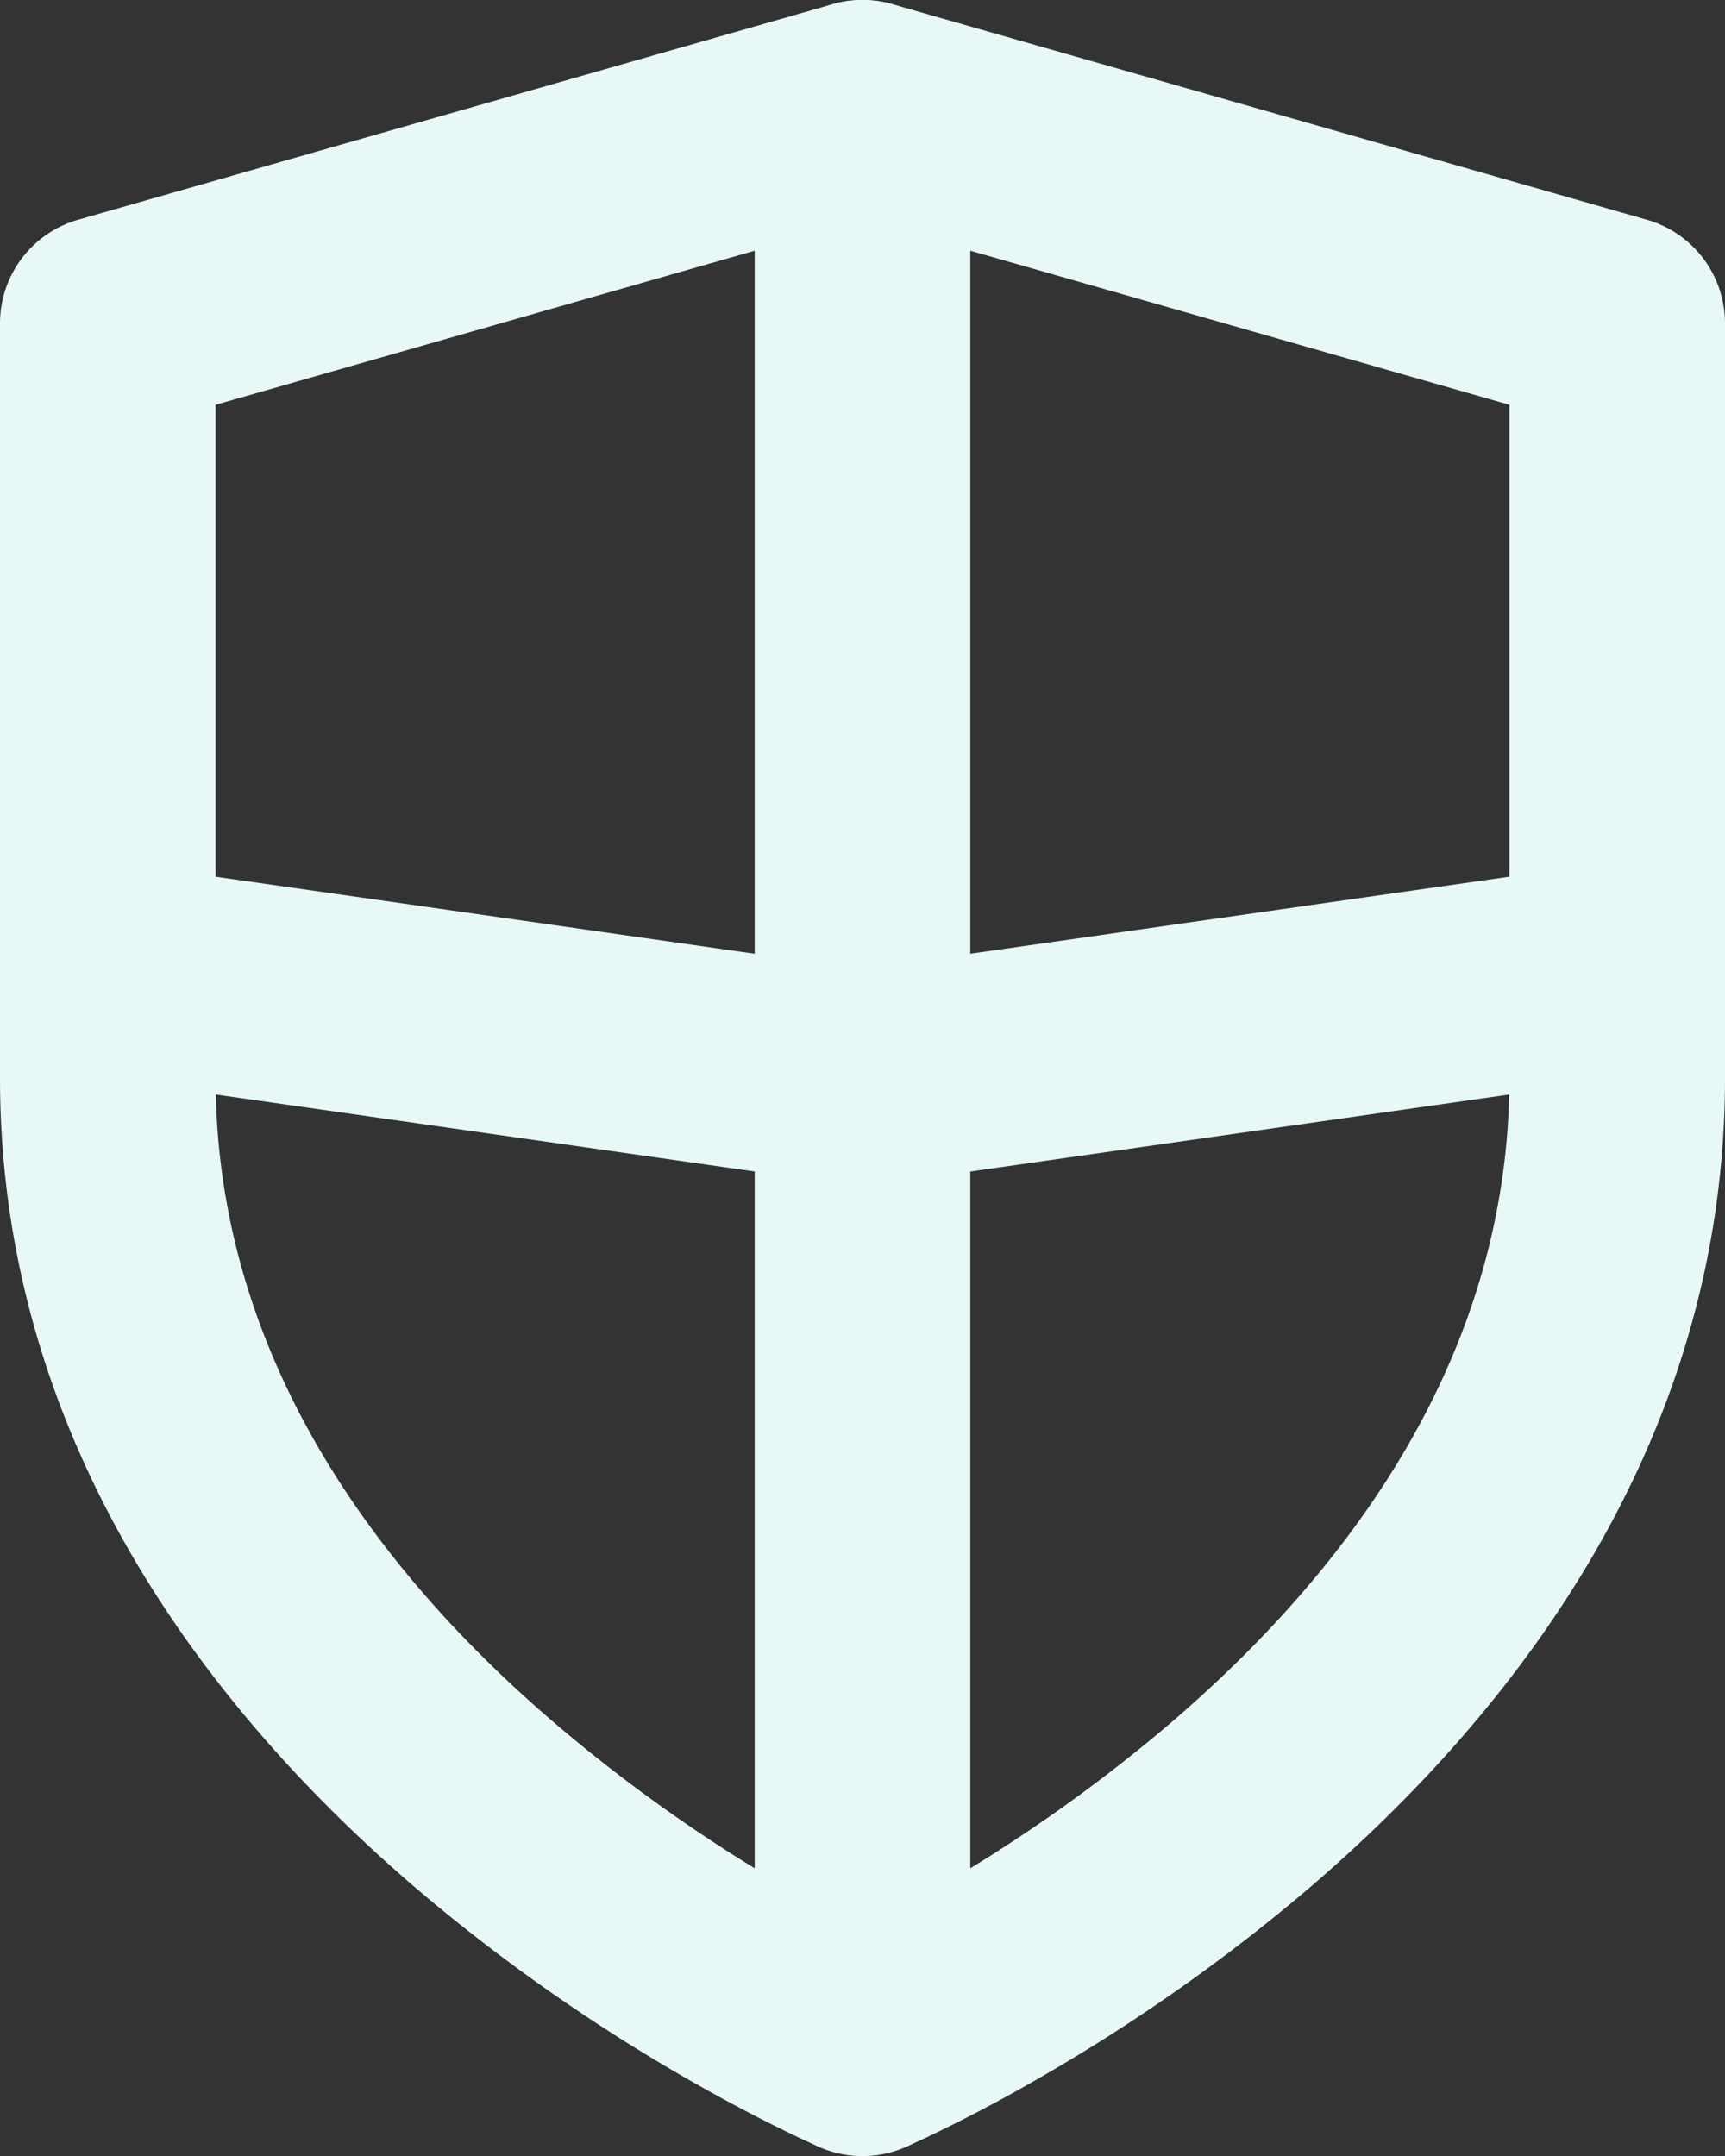
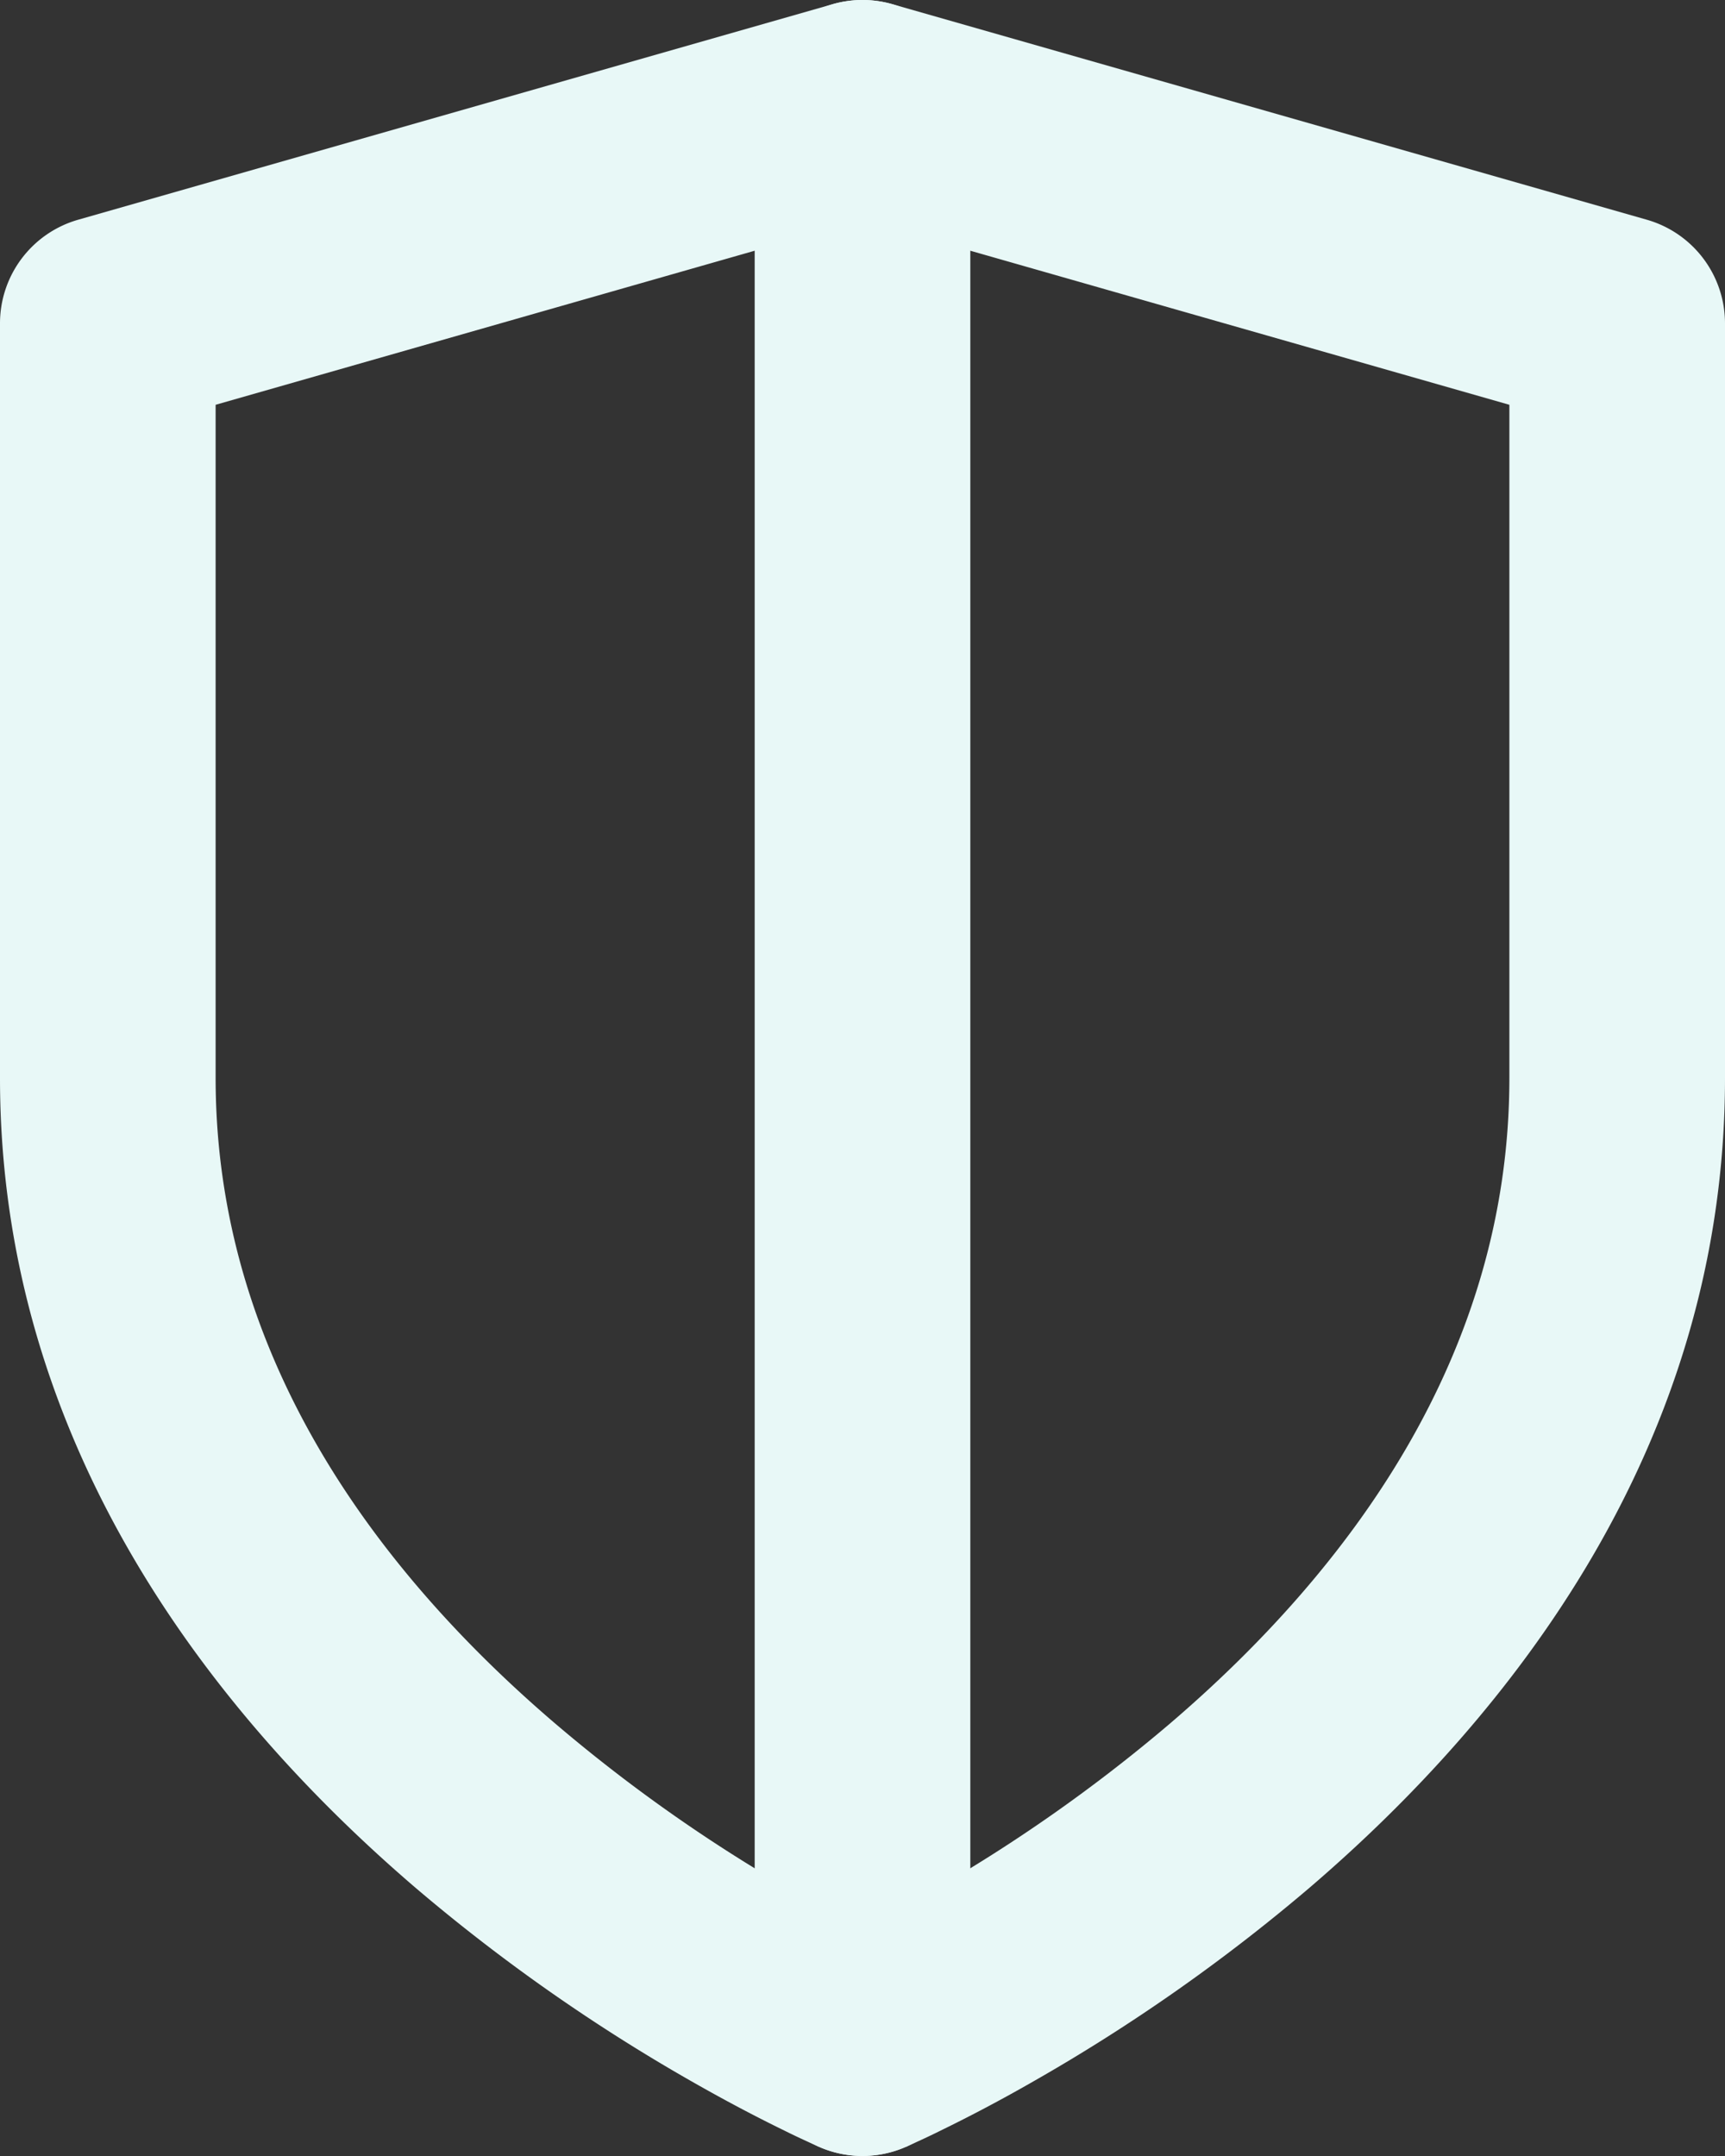
<svg xmlns="http://www.w3.org/2000/svg" id="Ebene_1" data-name="Ebene 1" viewBox="0 0 96 120">
  <rect x="0" y="0" width="96" height="120" fill="#333333" stroke="none" />
  <defs>
    <style>.cls-1{fill:#e8f8f7;fill-rule:evenodd;}</style>
  </defs>
  <path class="cls-1" d="M72.35,14.23a6,6,0,0,1,3.3,0l42,12A6,6,0,0,1,122,32V74c0,20.51-12,35.53-23.1,45.05a100.18,100.18,0,0,1-15.36,10.78c-2.09,1.2-3.85,2.1-5.1,2.71-.62.31-1.12.54-1.47.7l-.42.19-.12.06h-.06s0,0-2.37-5.51c-2.36,5.51-2.37,5.51-2.37,5.51h-.06l-.12-.06-.42-.19c-.35-.16-.85-.39-1.47-.7-1.25-.61-3-1.51-5.1-2.71A100.18,100.18,0,0,1,49.1,119.05C38,109.53,26,94.51,26,74V32a6,6,0,0,1,4.35-5.77ZM74,128l-2.37,5.51a6,6,0,0,0,4.73,0Zm0-6.65c1-.49,2.18-1.13,3.59-1.94a88.27,88.27,0,0,0,13.51-9.47C101,101.47,110,89.49,110,74V36.53L74,26.24,38,36.53V74c0,15.49,9,27.47,18.91,35.94a87.76,87.76,0,0,0,13.5,9.47C71.82,120.22,73,120.86,74,121.35Z" transform="translate(-26 -14)" />
  <path class="cls-1" d="M74,14a6,6,0,0,1,6,6V128a6,6,0,0,1-12,0V20A6,6,0,0,1,74,14Z" transform="translate(-26 -14)" />
-   <path class="cls-1" d="M26.06,67.15a6,6,0,0,1,6.79-5.09L74,67.94l41.15-5.88a6,6,0,1,1,1.7,11.88l-42,6a6.05,6.05,0,0,1-1.7,0l-42-6A6,6,0,0,1,26.06,67.15Z" transform="translate(-26 -14)" />
</svg>